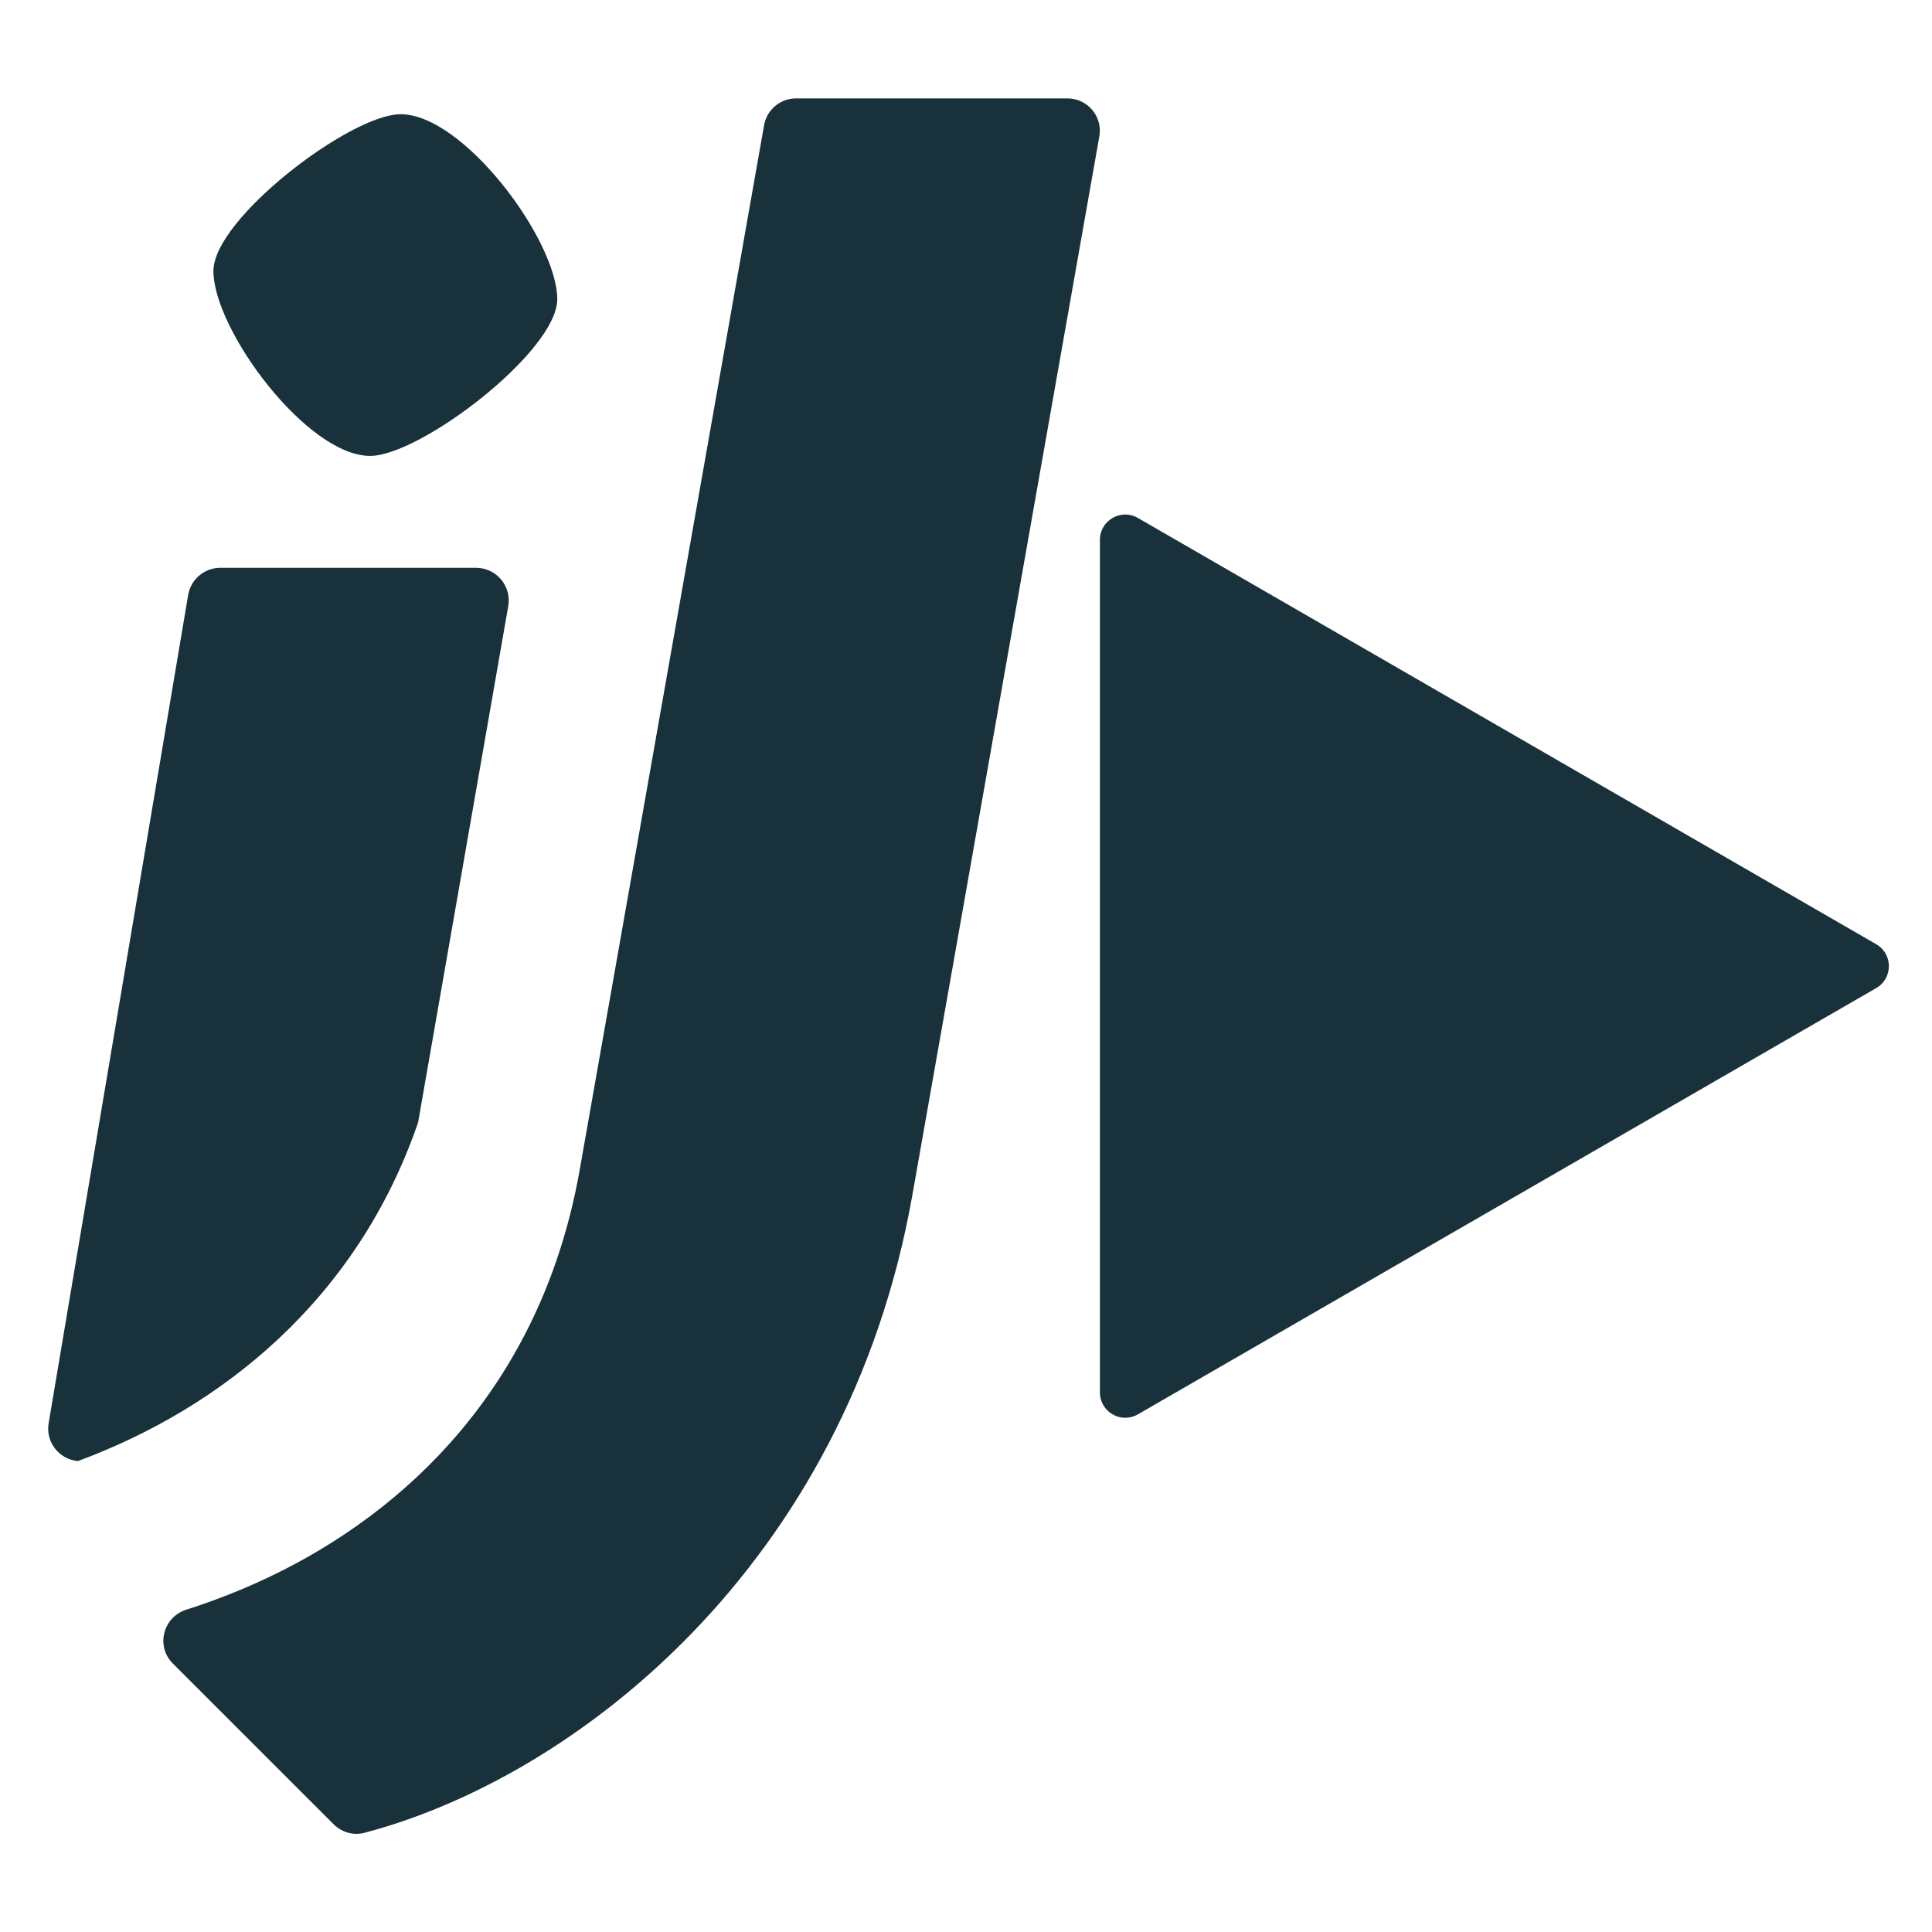
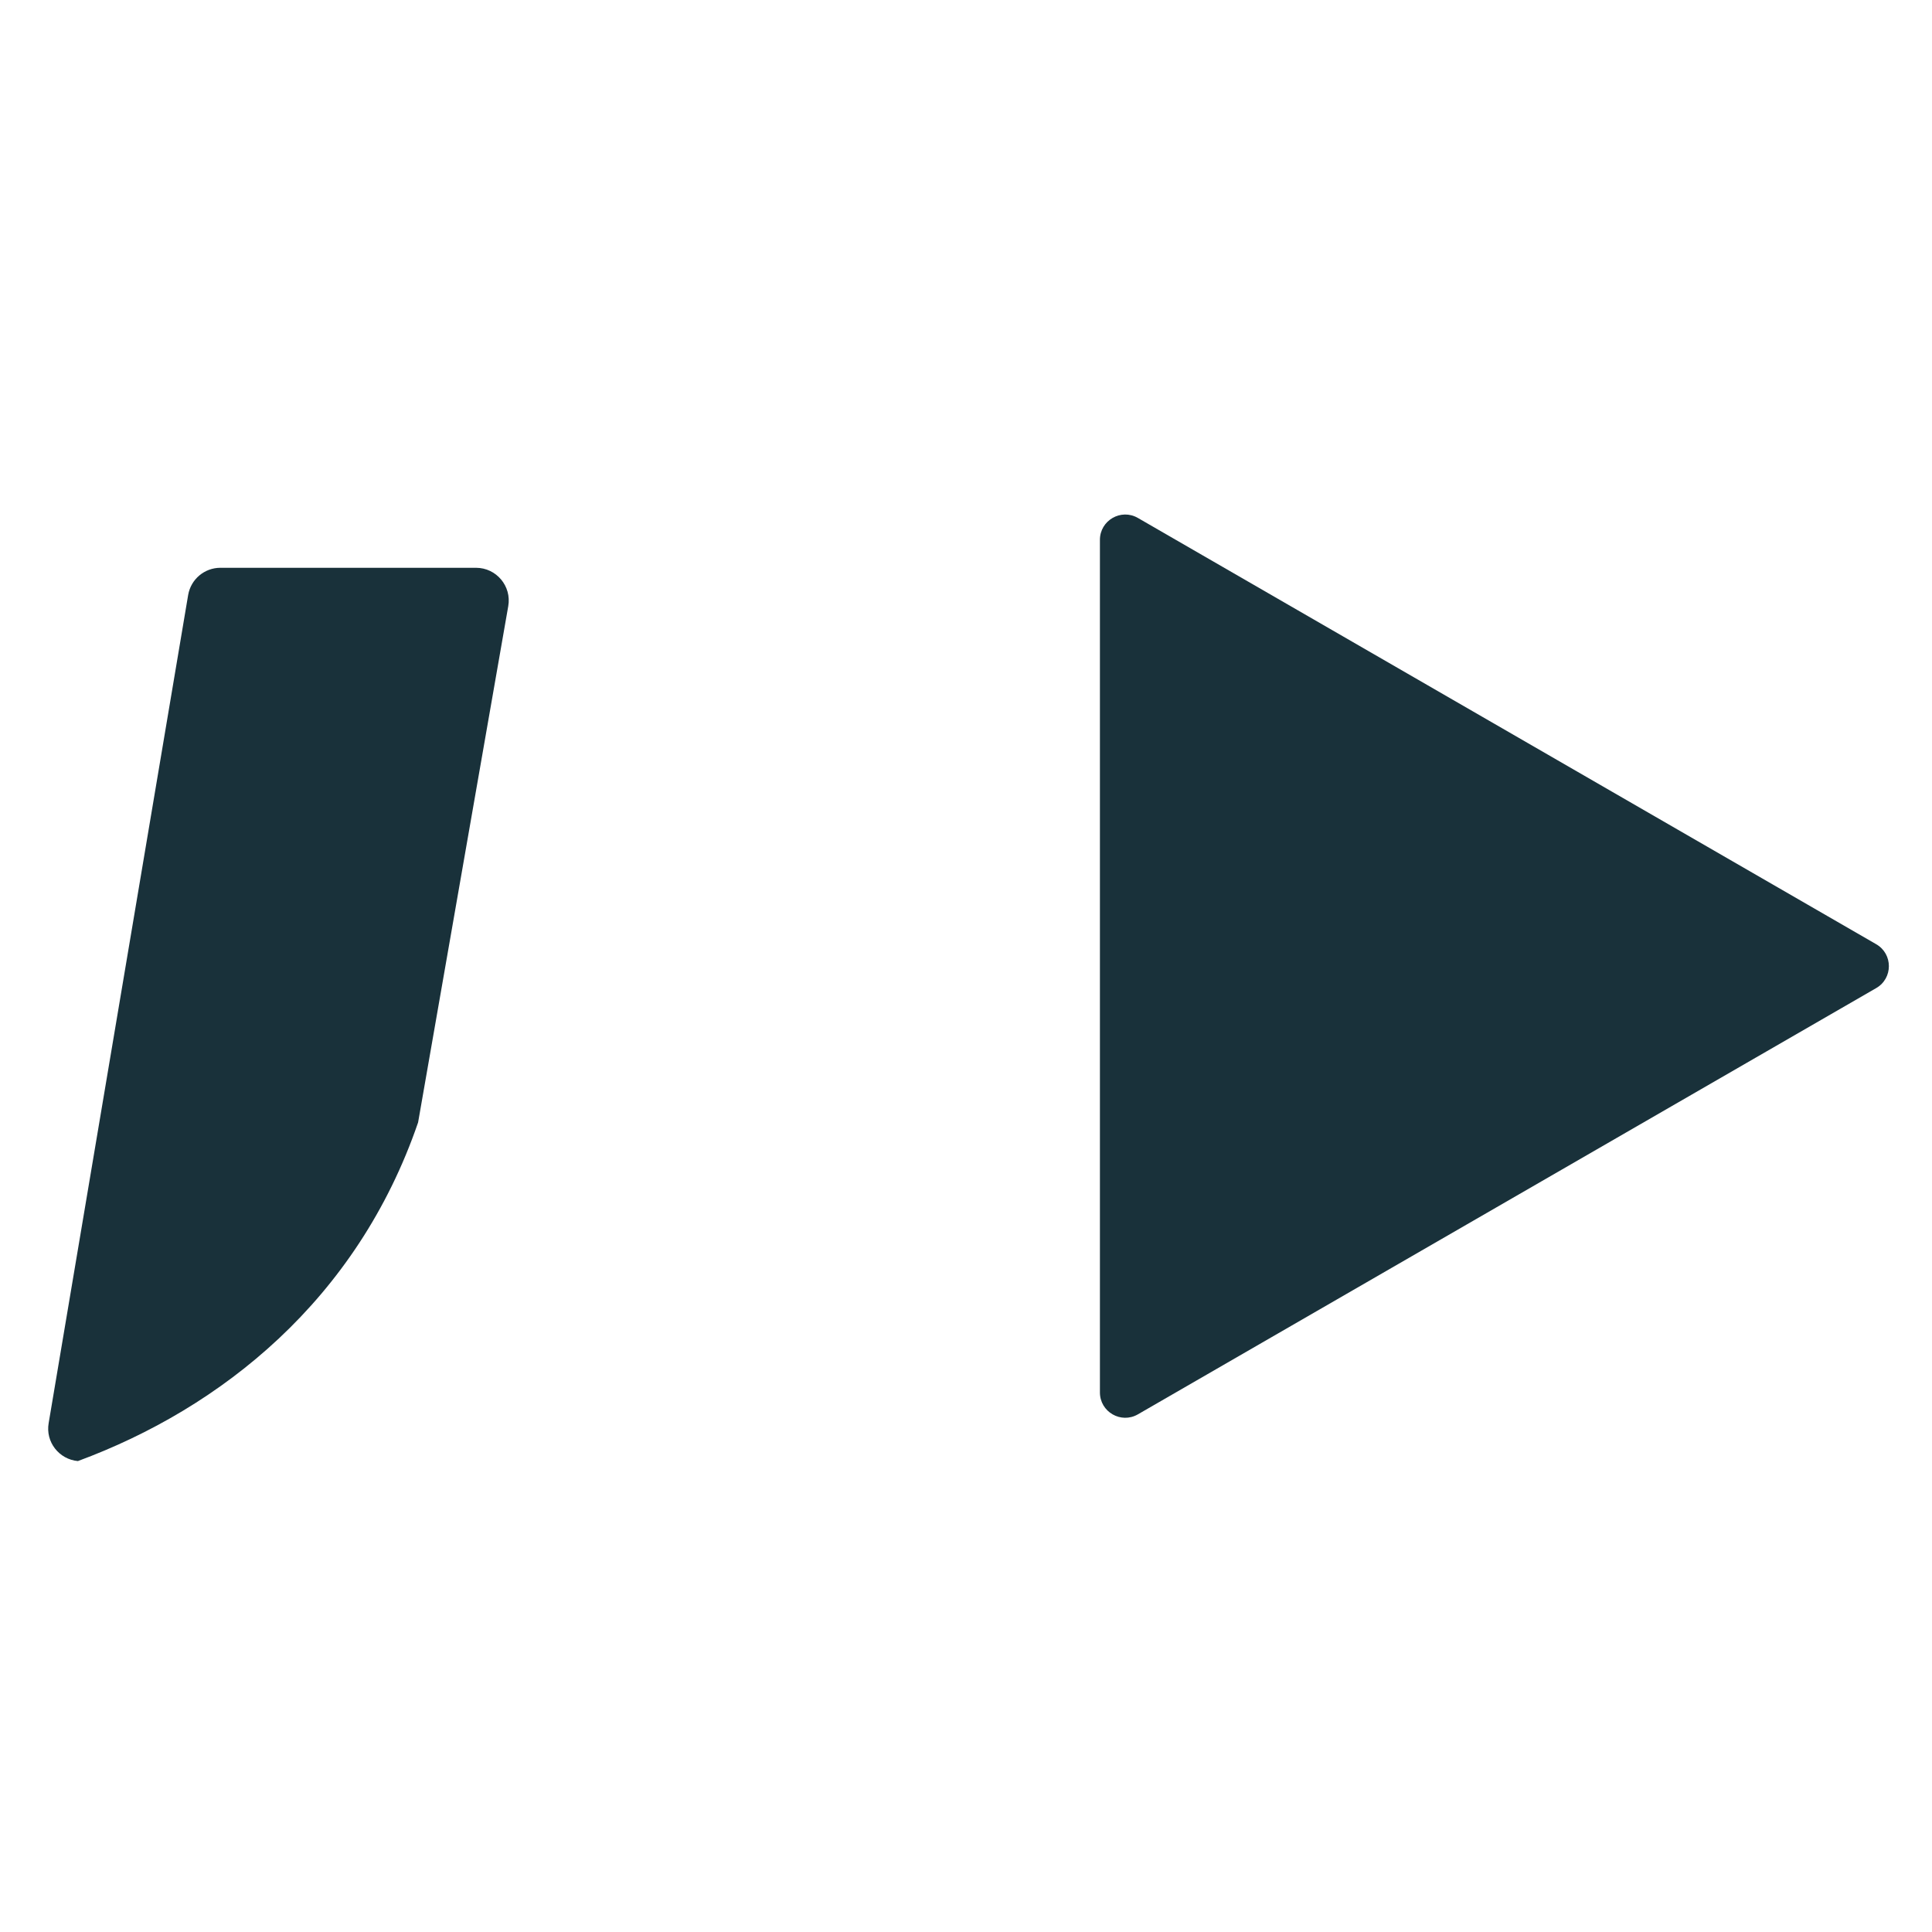
<svg xmlns="http://www.w3.org/2000/svg" version="1.1" id="Vrstva_1" x="0px" y="0px" viewBox="0 0 512 512" style="enable-background:new 0 0 512 512;" xml:space="preserve">
  <style type="text/css"> .st0{fill:#19313A;} </style>
-   <path class="st0" d="M98.08,120.82c13.27,0,49.6-27.68,49.6-41.53c0-15.57-24.8-49.02-41.52-49.02c-13.26,0-49.6,27.68-49.6,41.53 C56.55,87.37,81.35,120.82,98.08,120.82z" />
-   <path class="st0" d="M110.8,297.46l23.89-136.81c0.94-5.31-3.15-10.18-8.54-10.18H58.41c-4.21,0-7.81,3.02-8.54,7.17L12.9,377.11 c-0.89,5.04,2.76,9.63,7.74,10.09C58.59,373.18,94.65,344.51,110.8,297.46z" />
-   <path class="st0" d="M282.89,26.08h-71.94c-4.17,0-7.74,2.99-8.46,7.1L153.56,310.4c-1.49,8.38-3.56,16.26-6.12,23.71 c-16.15,47.05-52.2,75.71-90.16,89.74c-2.61,0.97-5.23,1.89-7.86,2.71c-6.21,1.96-8.22,9.68-3.62,14.28l42.6,42.59 c2.13,2.13,5.23,3.06,8.14,2.29c55.93-14.68,127.86-70.83,145.24-168.98l49.55-280.58C292.28,30.91,288.23,26.08,282.89,26.08z" />
+   <path class="st0" d="M110.8,297.46l23.89-136.81c0.94-5.31-3.15-10.18-8.54-10.18H58.41c-4.21,0-7.81,3.02-8.54,7.17L12.9,377.11 c-0.89,5.04,2.76,9.63,7.74,10.09C58.59,373.18,94.65,344.51,110.8,297.46" />
  <path class="st0" d="M497.22,250.23L301.55,137.26c-4.47-2.58-10.06,0.65-10.06,5.81v225.94c0,5.16,5.59,8.39,10.06,5.81 l195.67-112.97C501.69,259.27,501.69,252.81,497.22,250.23z" />
</svg>